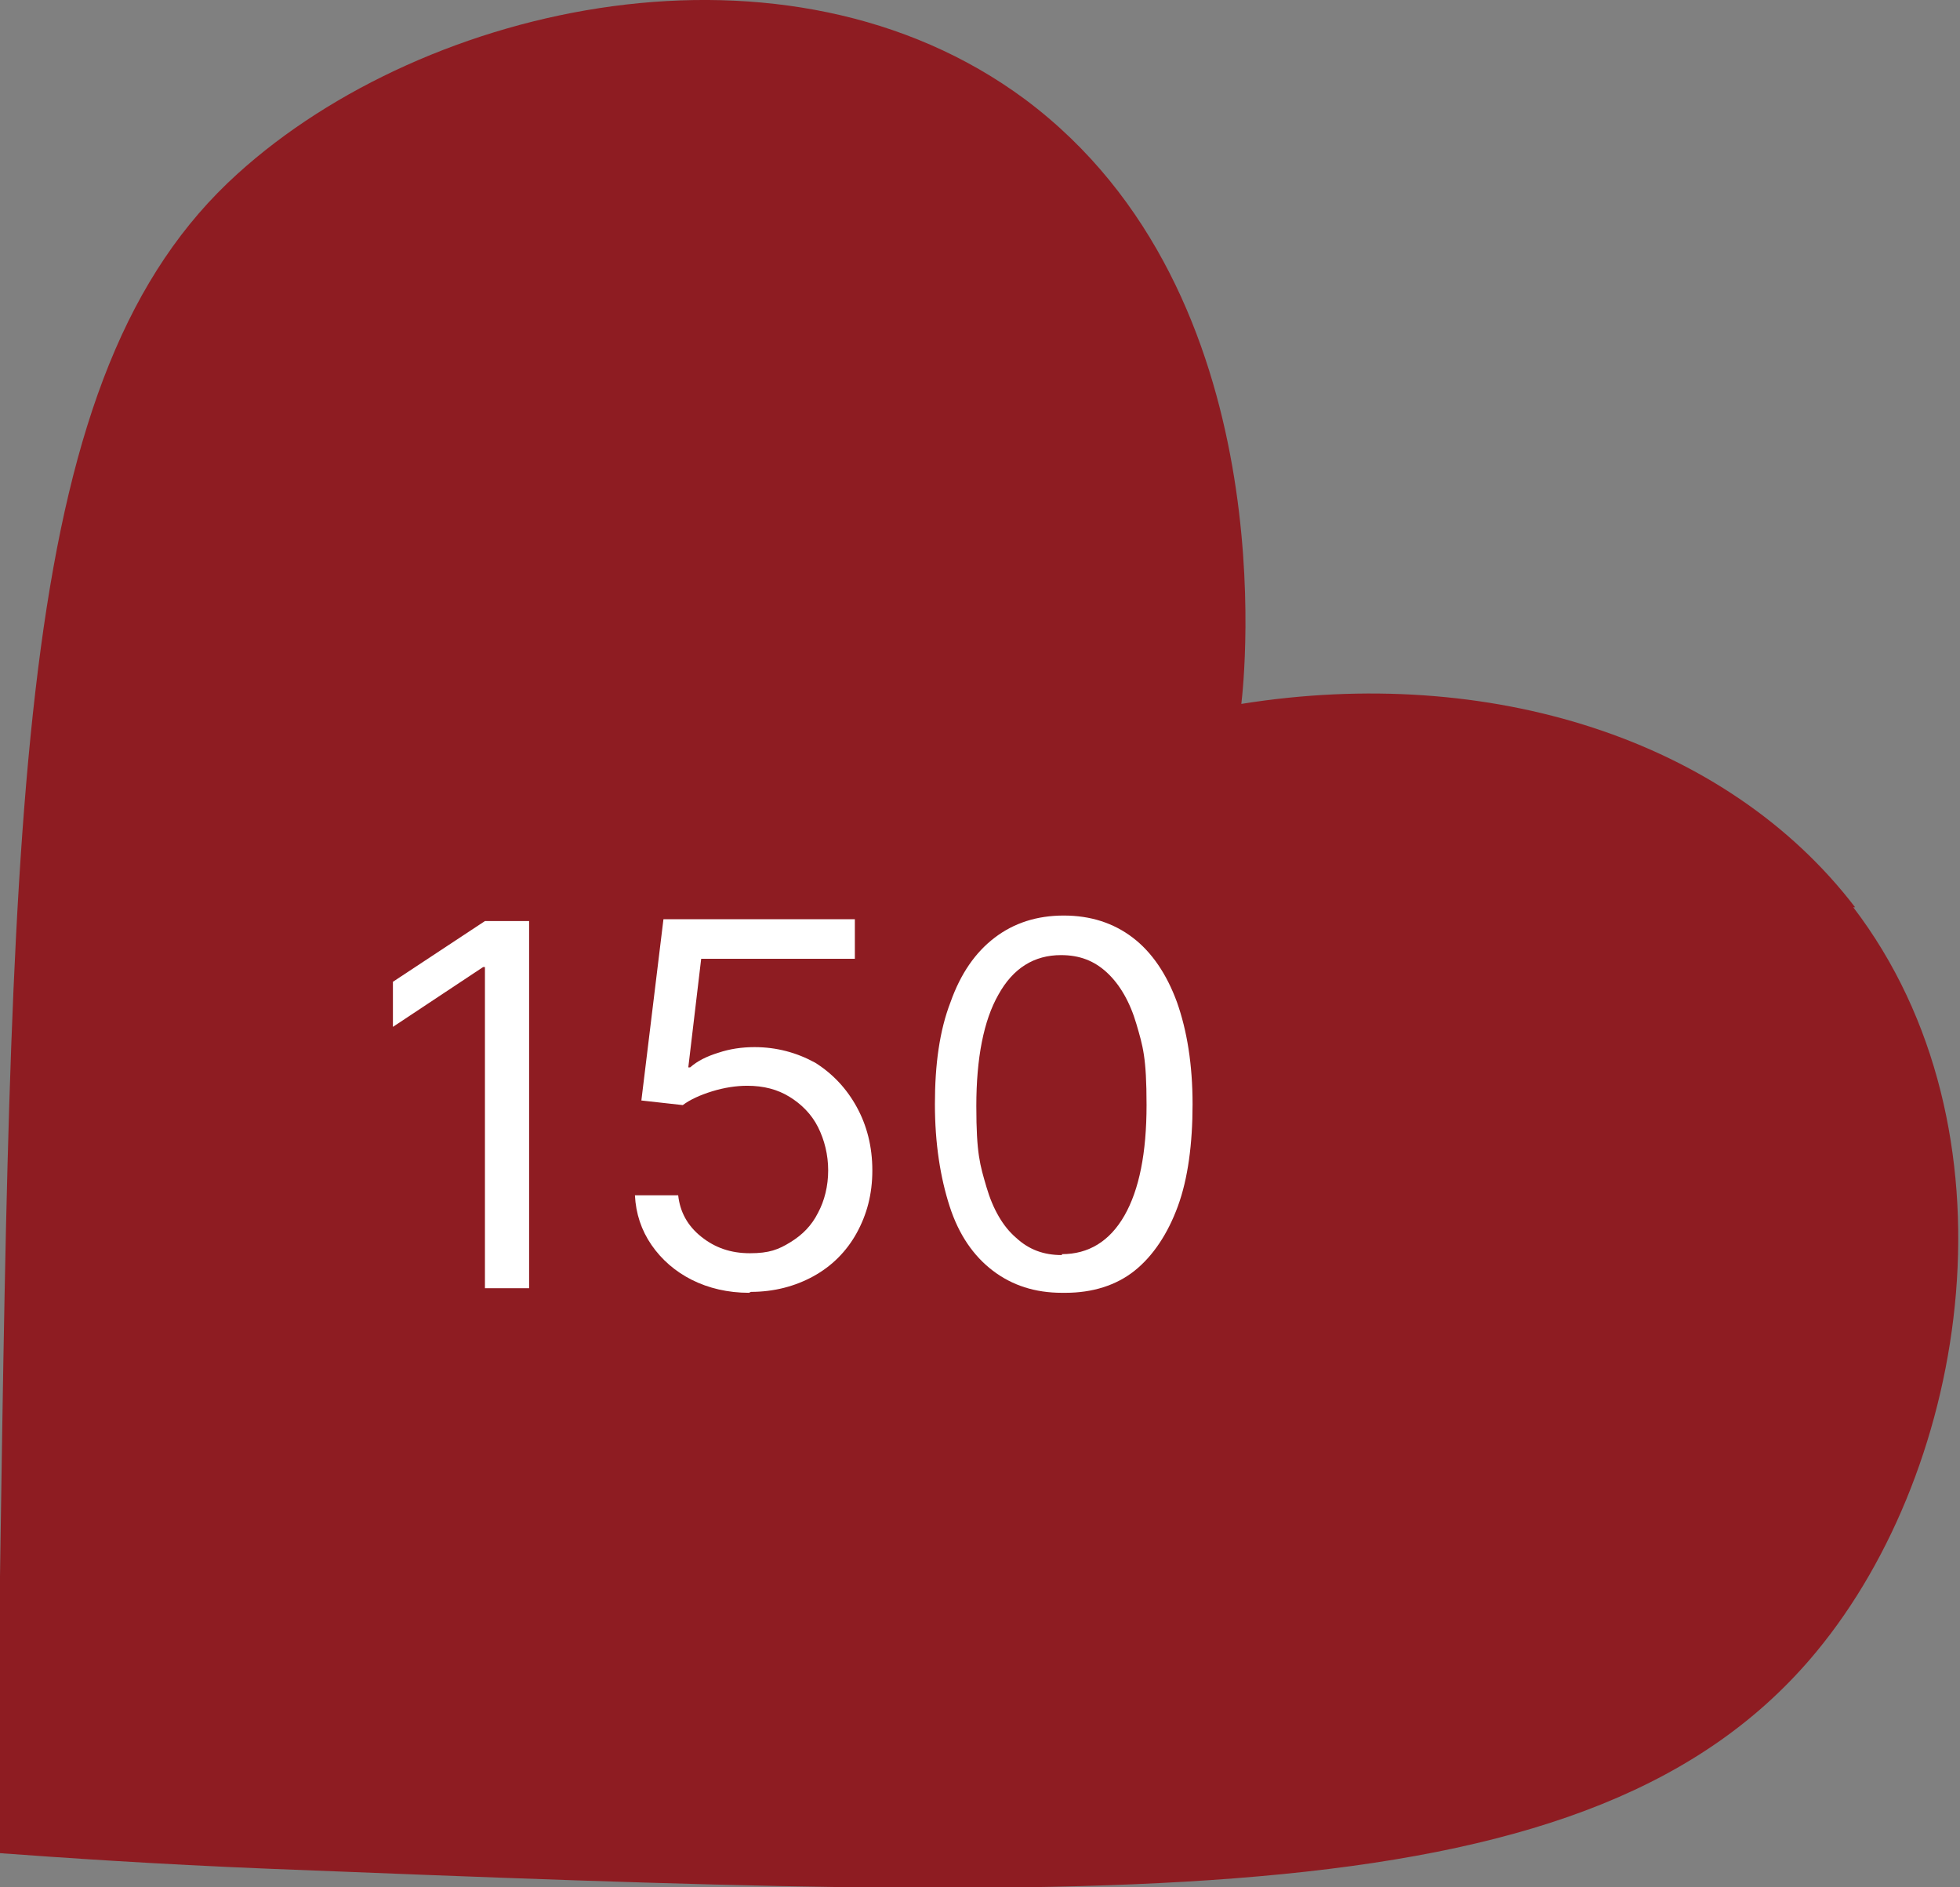
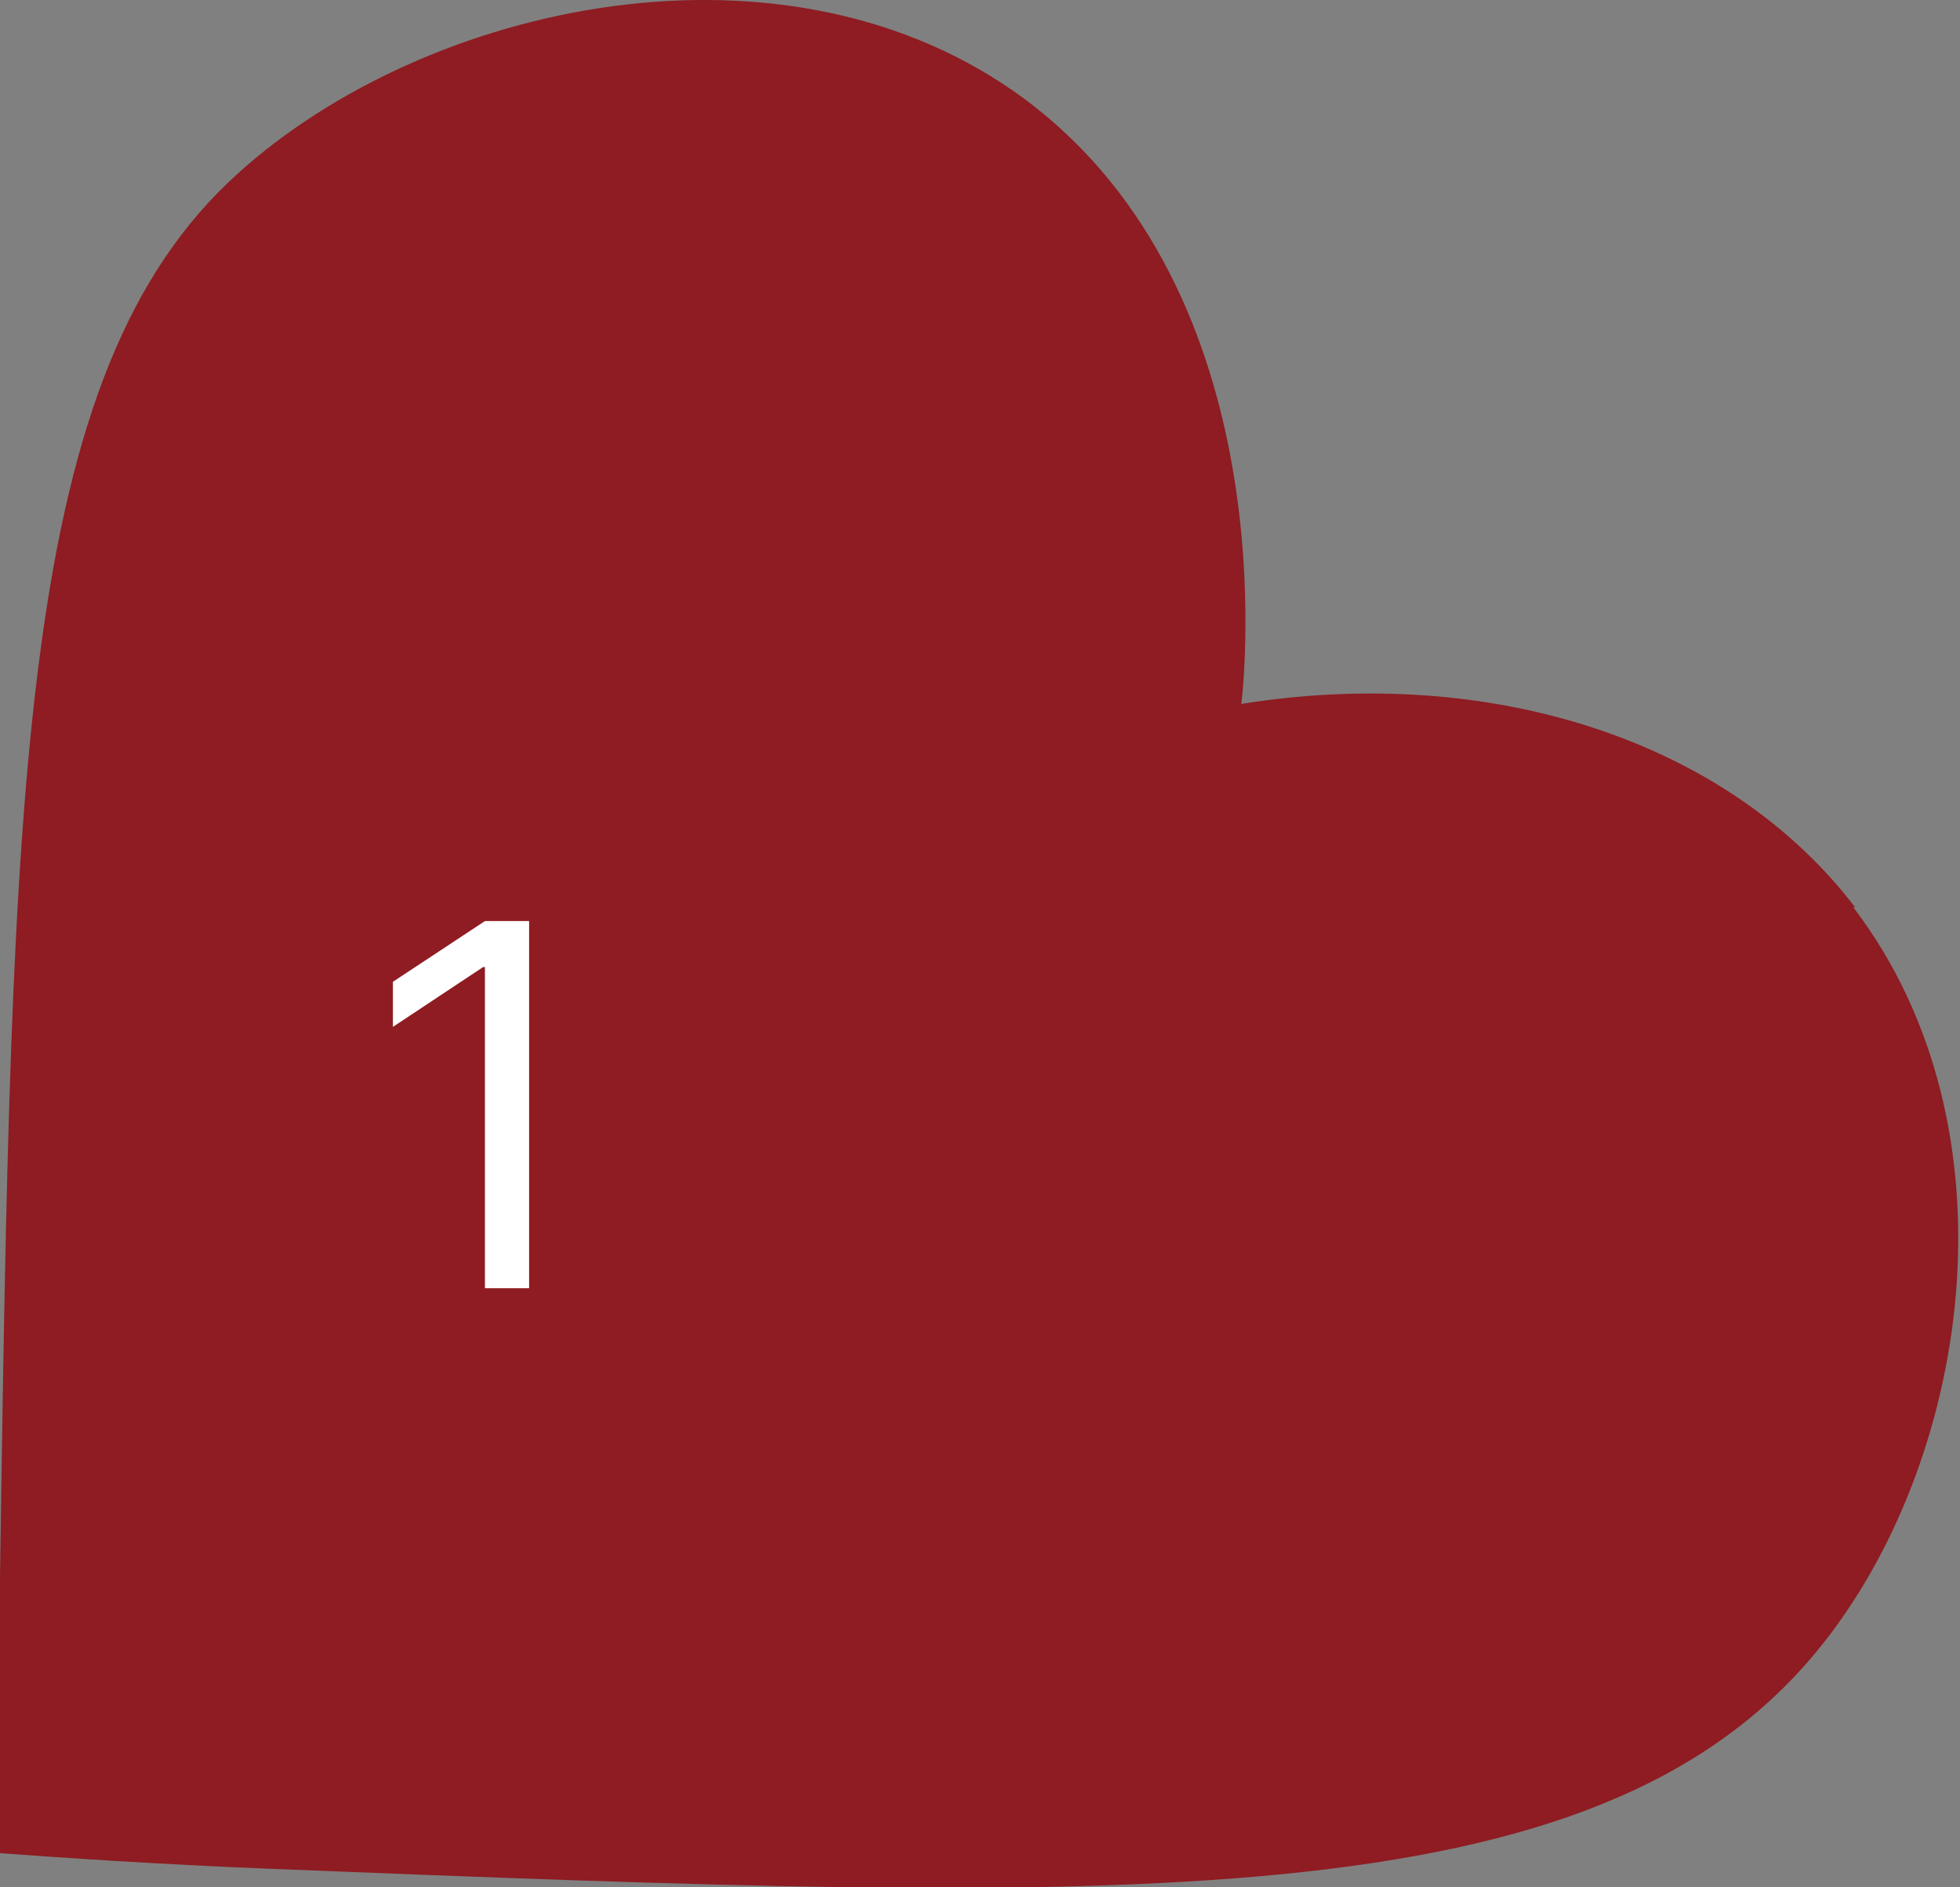
<svg xmlns="http://www.w3.org/2000/svg" id="Warstwa_1" version="1.1" viewBox="0 0 213 205.1">
  <rect x="0" y="0" width="213" height="205.1" fill="#808080" stroke="none" />
  <defs>
    <style>
      .st0 {
        isolation: isolate;
      }

      .st1 {
        fill: #8e1c22;
      }

      .st2 {
        fill: #fff;
      }
    </style>
  </defs>
  <g id="Group_442">
    <path id="OF6A0466-Enhanced-NR-Edit" class="st1" d="M201.6,98.6c-14-18.3-39.8-26.4-66.7-22.1.3-2.5,4.9-44.5-23.5-65.7C85.5-8.4,46.3.3,25.8,18.9,1.9,40.5,1.3,84.1,0,171.3c-.2,12.3,0,22.7,0,30.1,6.8.5,17,1.2,29.4,1.7,93.5,3.7,143.8,5.7,168-23.6,16.7-20.2,22.4-56.8,4-80.9h0Z" />
    <g id="_150" class="st0">
      <g class="st0">
        <path class="st2" d="M57.5,100v40h-4.8v-34.9h-.2l-9.8,6.5v-4.9l10-6.6h4.8Z" />
-         <path class="st2" d="M81.4,140.5c-2.3,0-4.4-.5-6.2-1.4s-3.3-2.2-4.4-3.8c-1.1-1.6-1.7-3.4-1.8-5.4h4.7c.2,1.8,1,3.3,2.5,4.5s3.2,1.8,5.3,1.8,3.1-.4,4.4-1.2c1.3-.8,2.3-1.8,3-3.2.7-1.3,1.1-2.9,1.1-4.6s-.4-3.3-1.1-4.7-1.8-2.5-3.1-3.3-2.8-1.2-4.6-1.2c-1.2,0-2.5.2-3.8.6s-2.4.9-3.2,1.5l-4.5-.5,2.4-19.7h20.8v4.3h-16.7l-1.4,11.8h.2c.8-.7,1.8-1.2,3.1-1.6,1.2-.4,2.5-.6,3.9-.6,2.4,0,4.6.6,6.6,1.7,1.9,1.2,3.4,2.8,4.5,4.8,1.1,2,1.7,4.3,1.7,6.9s-.6,4.8-1.7,6.8c-1.1,2-2.7,3.6-4.7,4.7s-4.3,1.7-6.8,1.7Z" />
-         <path class="st2" d="M115.4,140.5c-2.9,0-5.4-.8-7.5-2.4-2.1-1.6-3.7-3.9-4.7-7s-1.6-6.8-1.6-11.1.5-8,1.7-11.1c1.1-3.1,2.7-5.4,4.8-7,2.1-1.6,4.6-2.4,7.5-2.4s5.4.8,7.5,2.4c2.1,1.6,3.7,4,4.8,7,1.1,3.1,1.7,6.8,1.7,11.1s-.5,8.1-1.6,11.1-2.7,5.4-4.7,7-4.6,2.4-7.5,2.4ZM115.4,136.3c2.9,0,5.2-1.4,6.8-4.2,1.6-2.8,2.4-6.8,2.4-12s-.4-6.4-1.1-8.8c-.7-2.4-1.8-4.3-3.2-5.6-1.4-1.3-3-1.9-5-1.9-2.9,0-5.2,1.4-6.8,4.3-1.6,2.8-2.4,6.9-2.4,12.1s.4,6.4,1.1,8.8c.7,2.4,1.8,4.3,3.2,5.5,1.4,1.3,3,1.9,5,1.9Z" />
      </g>
    </g>
  </g>
</svg>